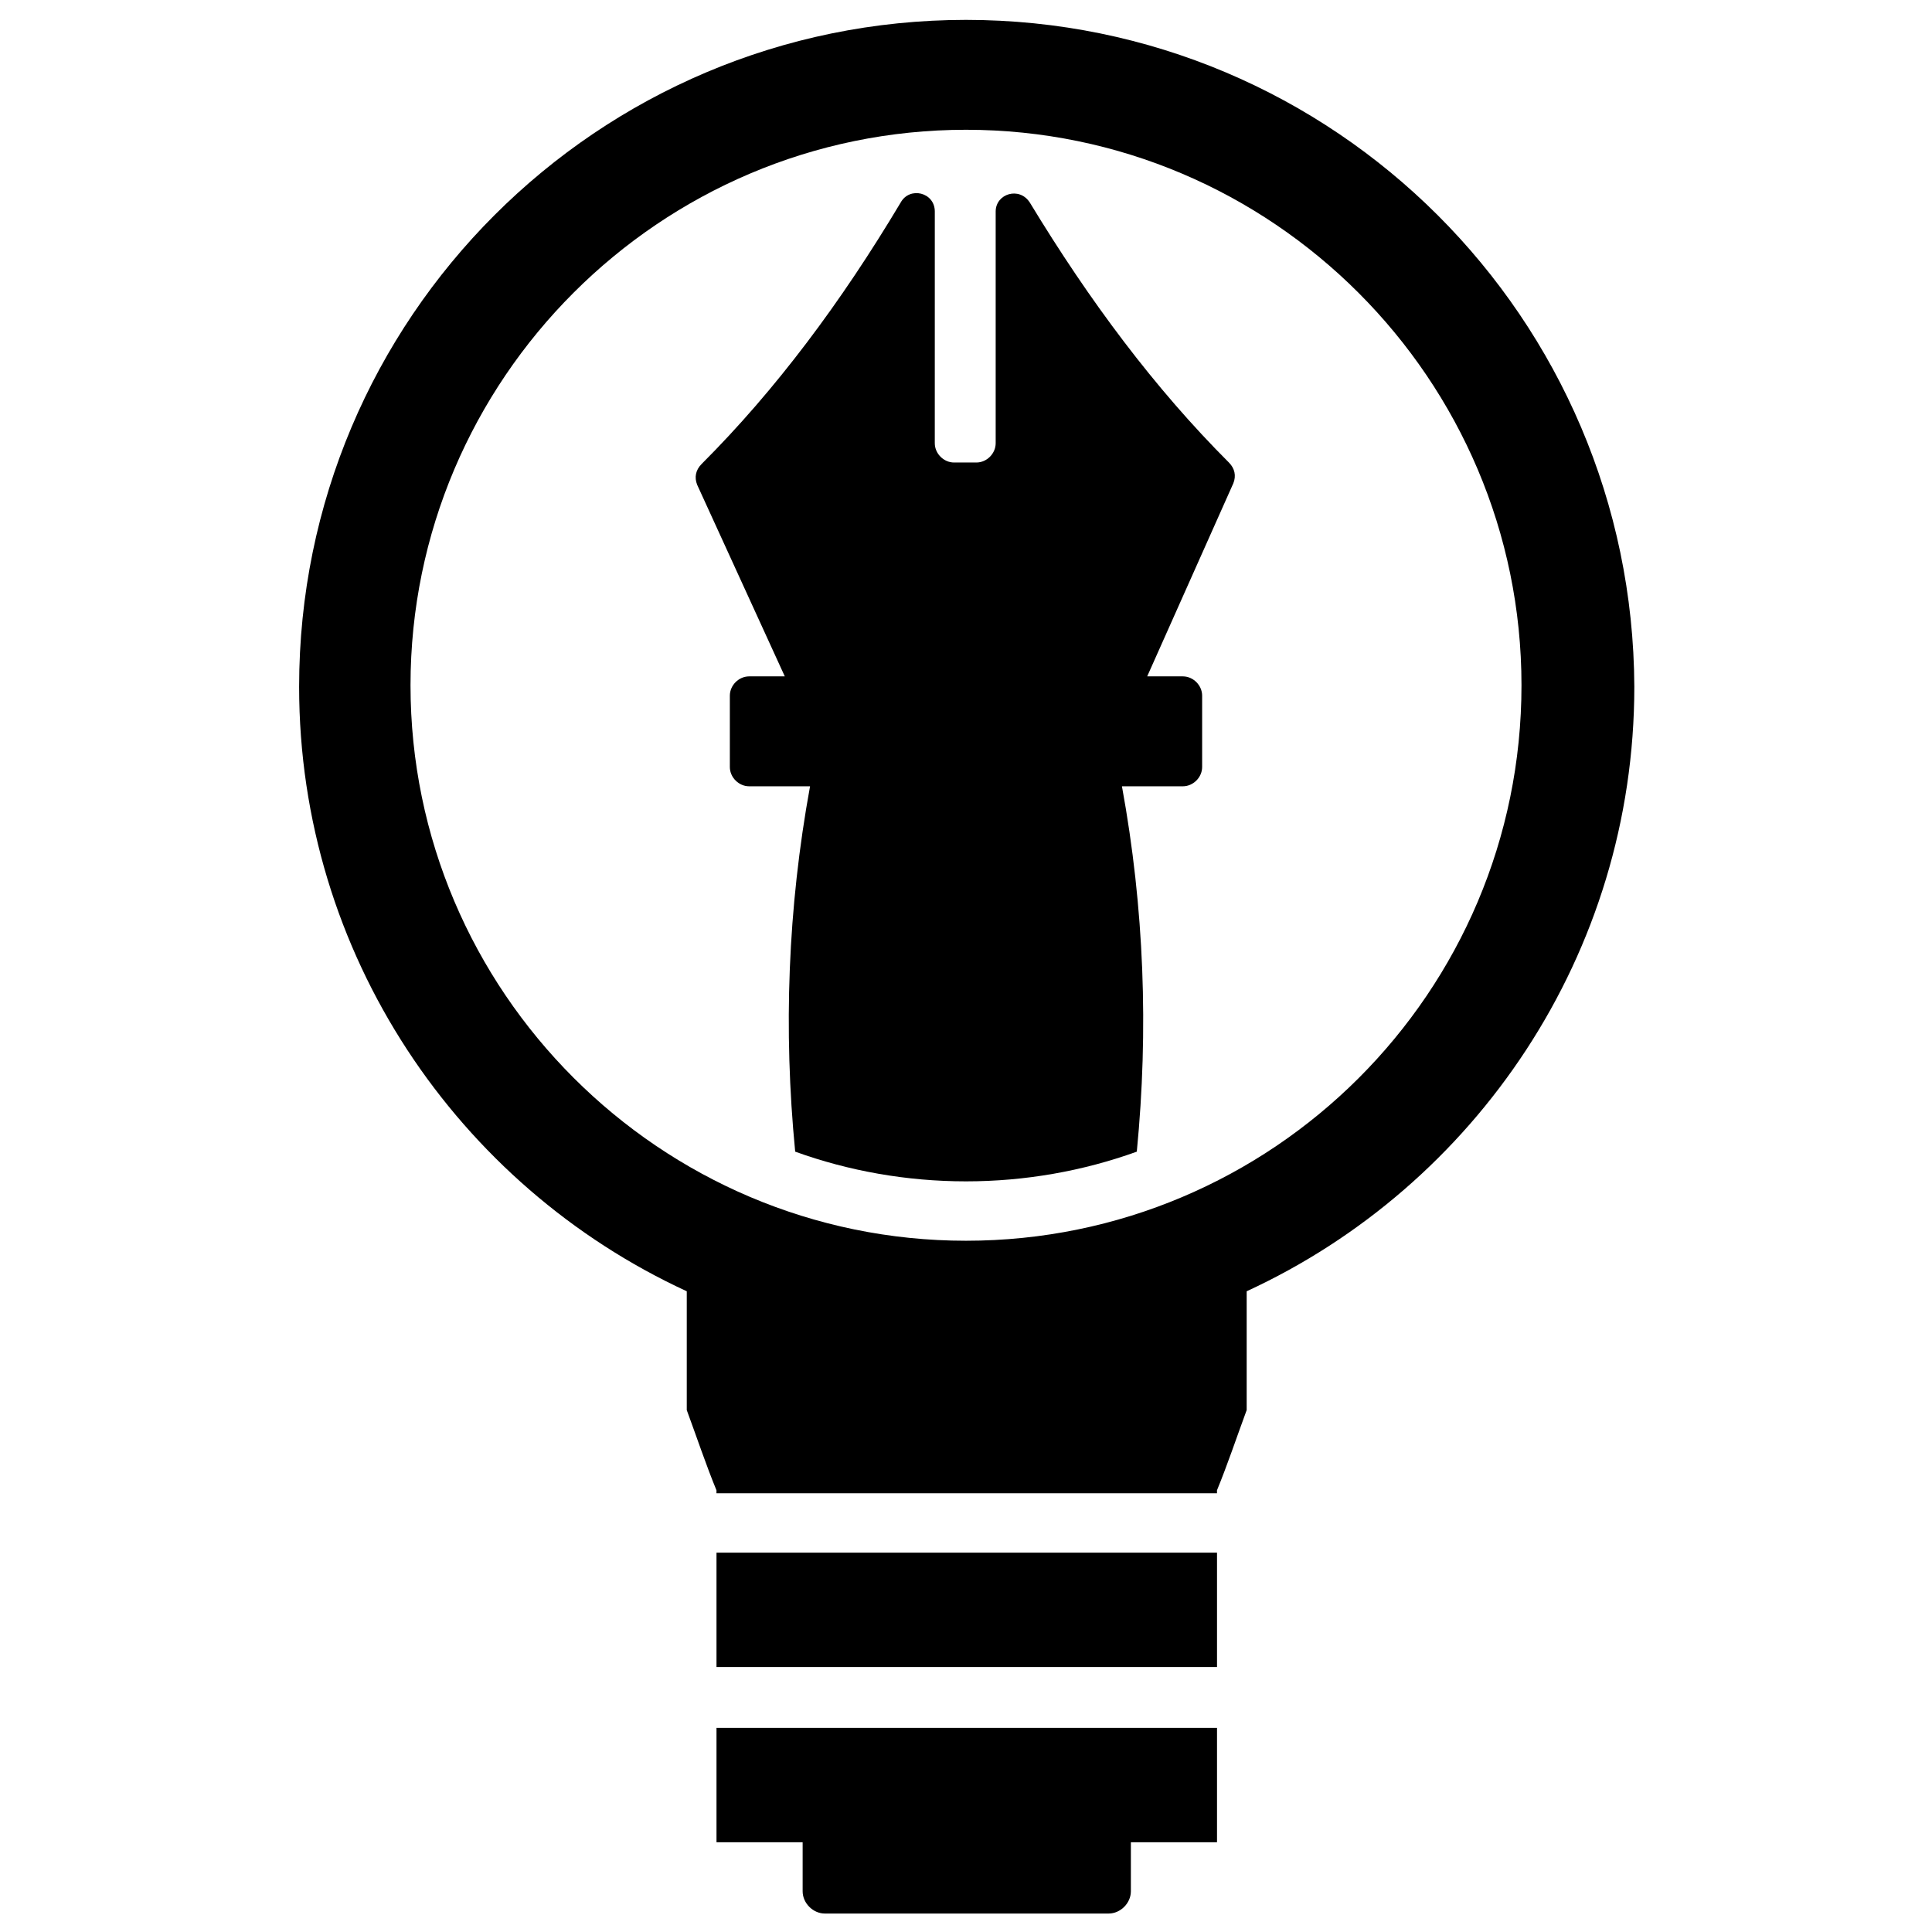
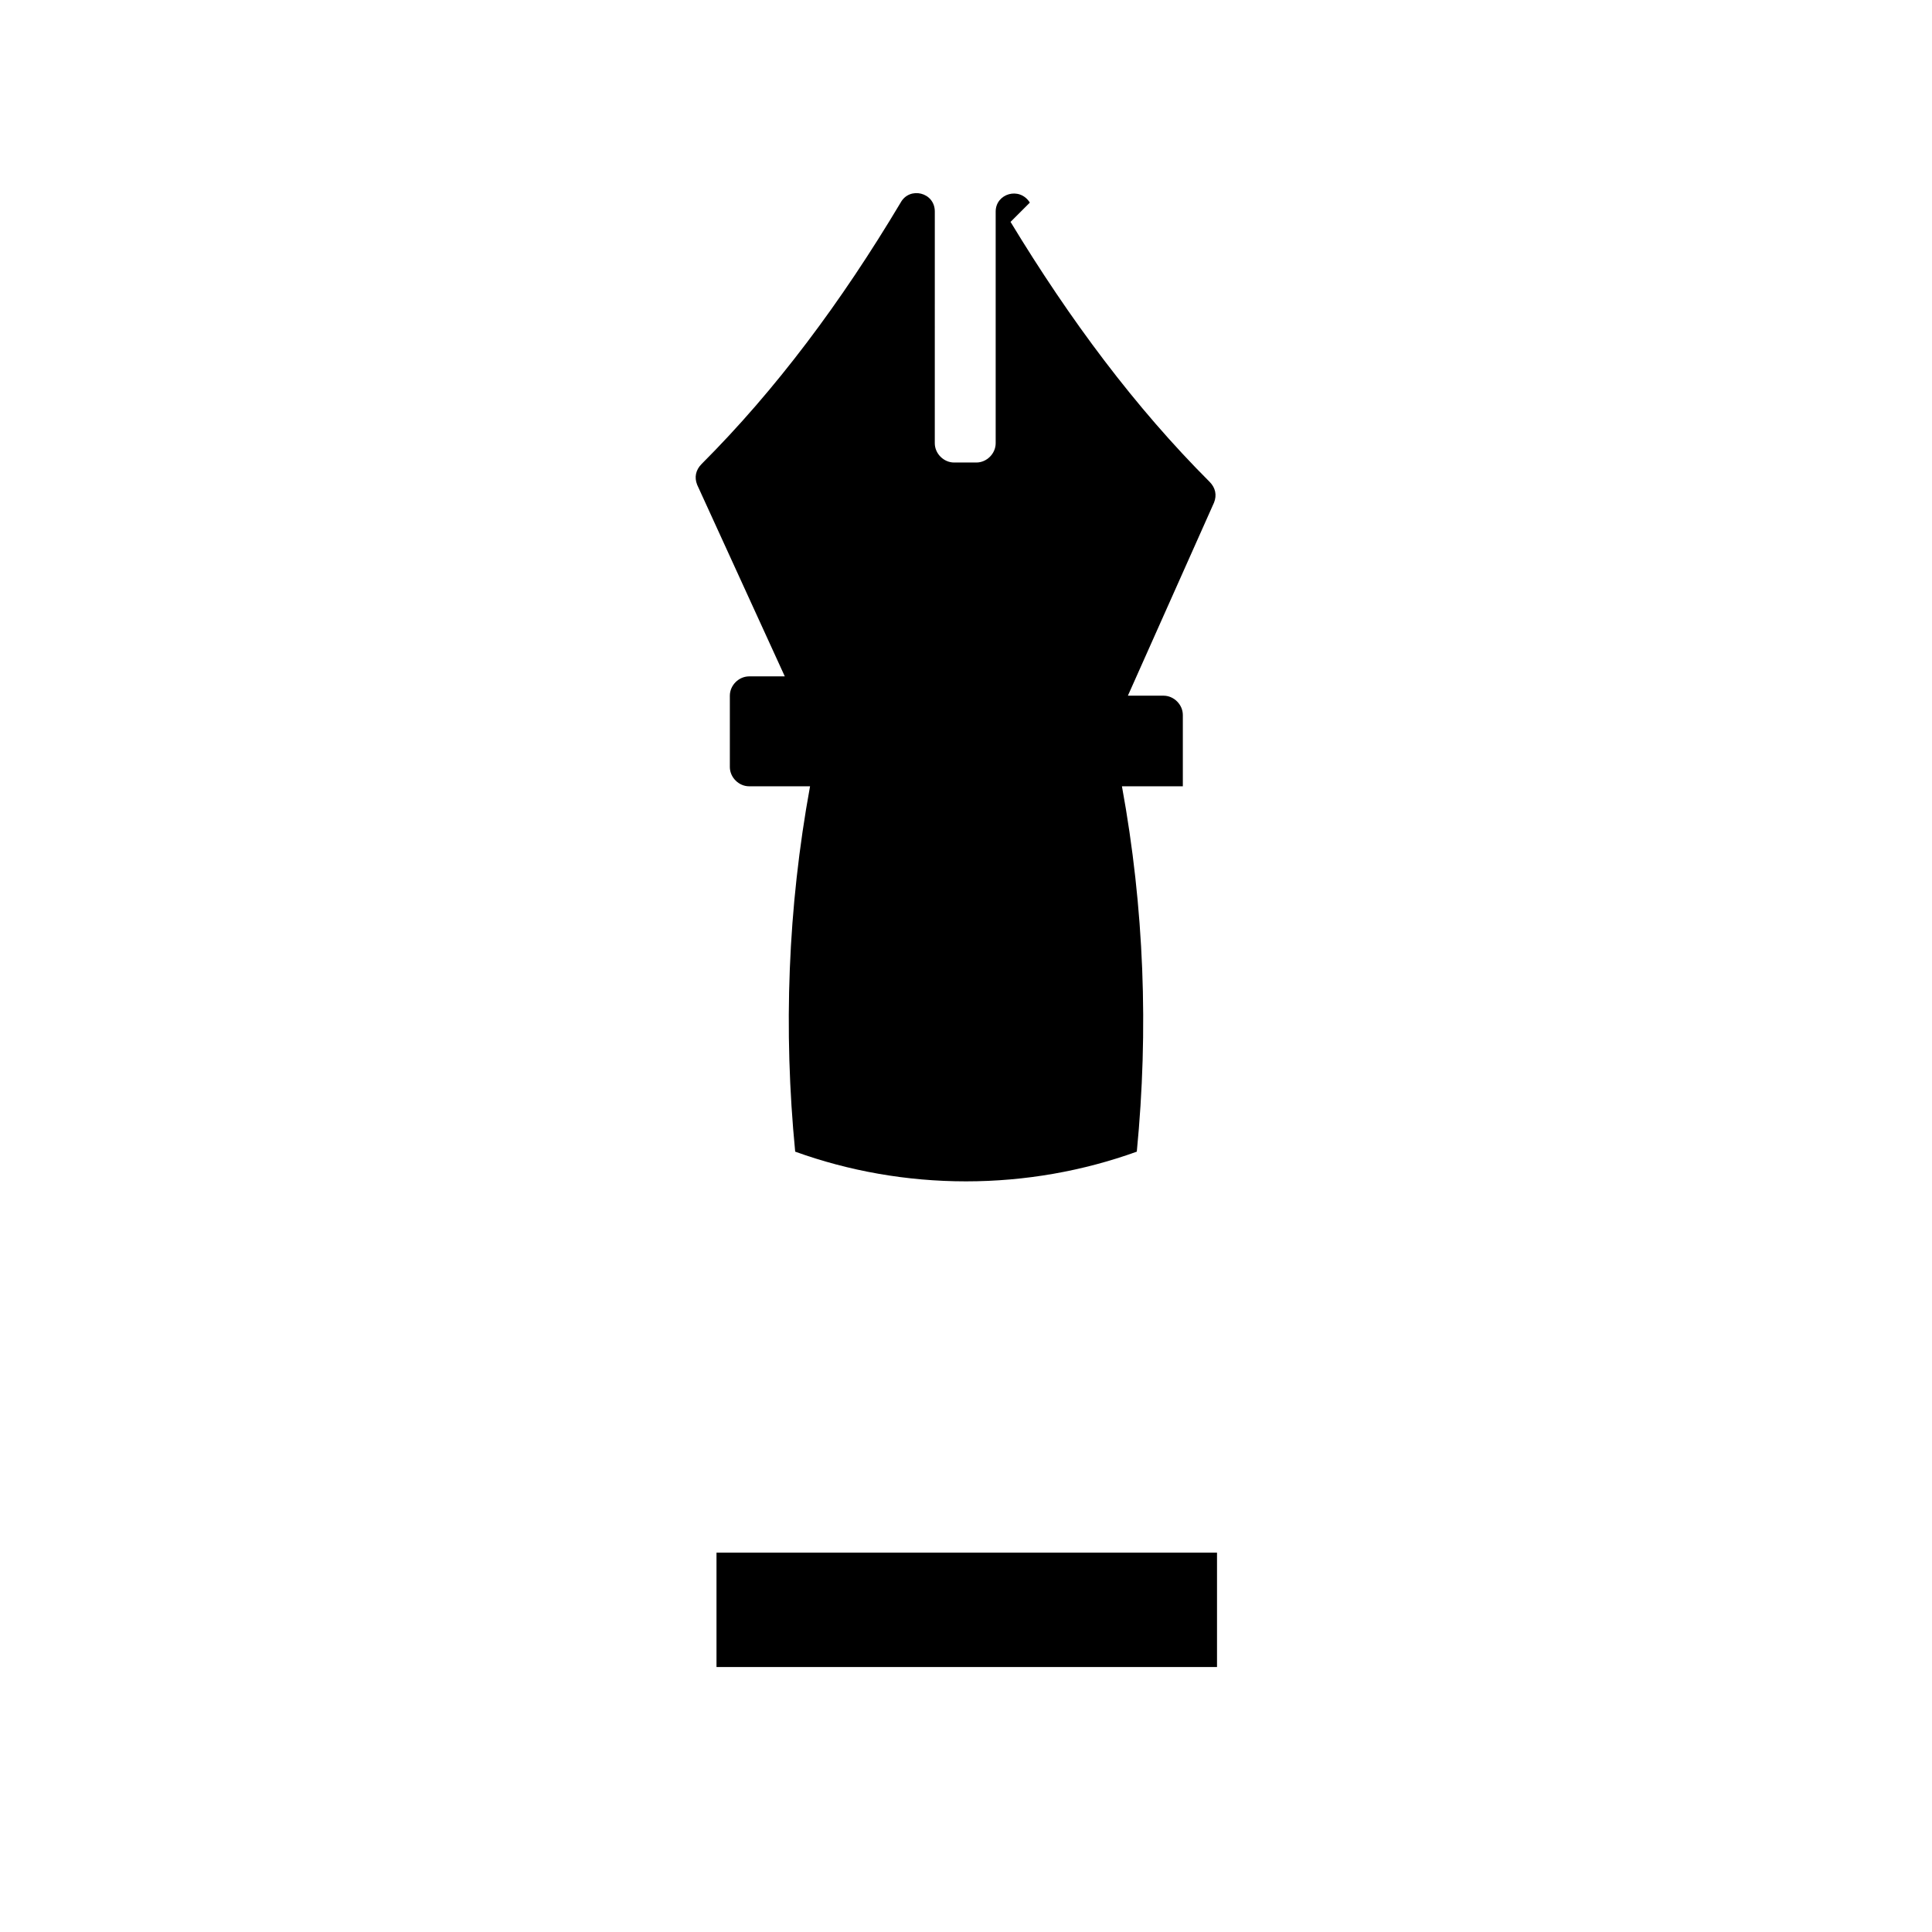
<svg xmlns="http://www.w3.org/2000/svg" width="800px" height="800px" version="1.1" viewBox="144 144 512 512">
  <defs>
    <clipPath id="a">
-       <path d="m333 601h134v50.902h-134z" />
-     </clipPath>
+       </clipPath>
  </defs>
  <path d="m333.88 555.47h132.64v30.309h-132.64z" />
  <g clip-path="url(#a)">
-     <path d="m333.88 632.22h22.828v12.988c0 3.148 2.754 5.902 5.902 5.902h75.18c3.148 0 5.902-2.754 5.902-5.902v-12.988h22.828v-30.309h-132.64z" />
-   </g>
-   <path d="m416.92 197.69c-2.754-4.328-9.055-2.363-9.055 2.363v61.402c0 2.754-2.363 5.117-5.117 5.117h-5.902c-2.754 0-5.117-2.363-5.117-5.117l0.004-61.402c0-5.117-6.691-6.691-9.055-2.363-15.742 26.371-33.062 49.594-52.742 69.273-1.574 1.574-1.969 3.543-1.18 5.512l23.223 50.773h-9.445c-2.754 0-5.117 2.363-5.117 5.117v18.895c0 2.754 2.363 5.117 5.117 5.117h16.137c-5.902 32.273-7.086 64.551-3.938 96.824 14.168 5.117 29.52 7.871 45.266 7.871 15.742 0 31.094-2.754 45.266-7.871 3.148-32.273 1.969-64.551-3.938-96.824h16.137c2.754 0 5.117-2.363 5.117-5.117v-18.895c0-2.754-2.363-5.117-5.117-5.117h-9.445l22.828-51.168c0.789-1.969 0.395-3.938-1.18-5.512-19.684-19.68-37-42.902-52.746-68.879z" />
-   <path d="m400 149.27c-97.613 0-176.73 79.113-176.73 176.73 0 70.848 42.117 132.25 102.73 160.2v31.488c2.754 7.477 5.117 14.562 7.871 21.254v0.789h132.64v-0.789c2.754-6.691 5.117-13.777 7.871-21.254v-31.488c60.613-27.945 102.73-89.348 102.73-160.2-0.395-97.613-79.508-176.73-177.12-176.73zm0 323.54c-81.082 0-147.21-66.125-147.21-147.21s66.125-147.21 147.21-147.21 147.21 66.125 147.21 147.21c0 81.473-66.125 147.21-147.21 147.21z" />
+     </g>
+   <path d="m416.92 197.69c-2.754-4.328-9.055-2.363-9.055 2.363v61.402c0 2.754-2.363 5.117-5.117 5.117h-5.902c-2.754 0-5.117-2.363-5.117-5.117l0.004-61.402c0-5.117-6.691-6.691-9.055-2.363-15.742 26.371-33.062 49.594-52.742 69.273-1.574 1.574-1.969 3.543-1.18 5.512l23.223 50.773h-9.445c-2.754 0-5.117 2.363-5.117 5.117v18.895c0 2.754 2.363 5.117 5.117 5.117h16.137c-5.902 32.273-7.086 64.551-3.938 96.824 14.168 5.117 29.52 7.871 45.266 7.871 15.742 0 31.094-2.754 45.266-7.871 3.148-32.273 1.969-64.551-3.938-96.824h16.137v-18.895c0-2.754-2.363-5.117-5.117-5.117h-9.445l22.828-51.168c0.789-1.969 0.395-3.938-1.18-5.512-19.684-19.68-37-42.902-52.746-68.879z" />
</svg>